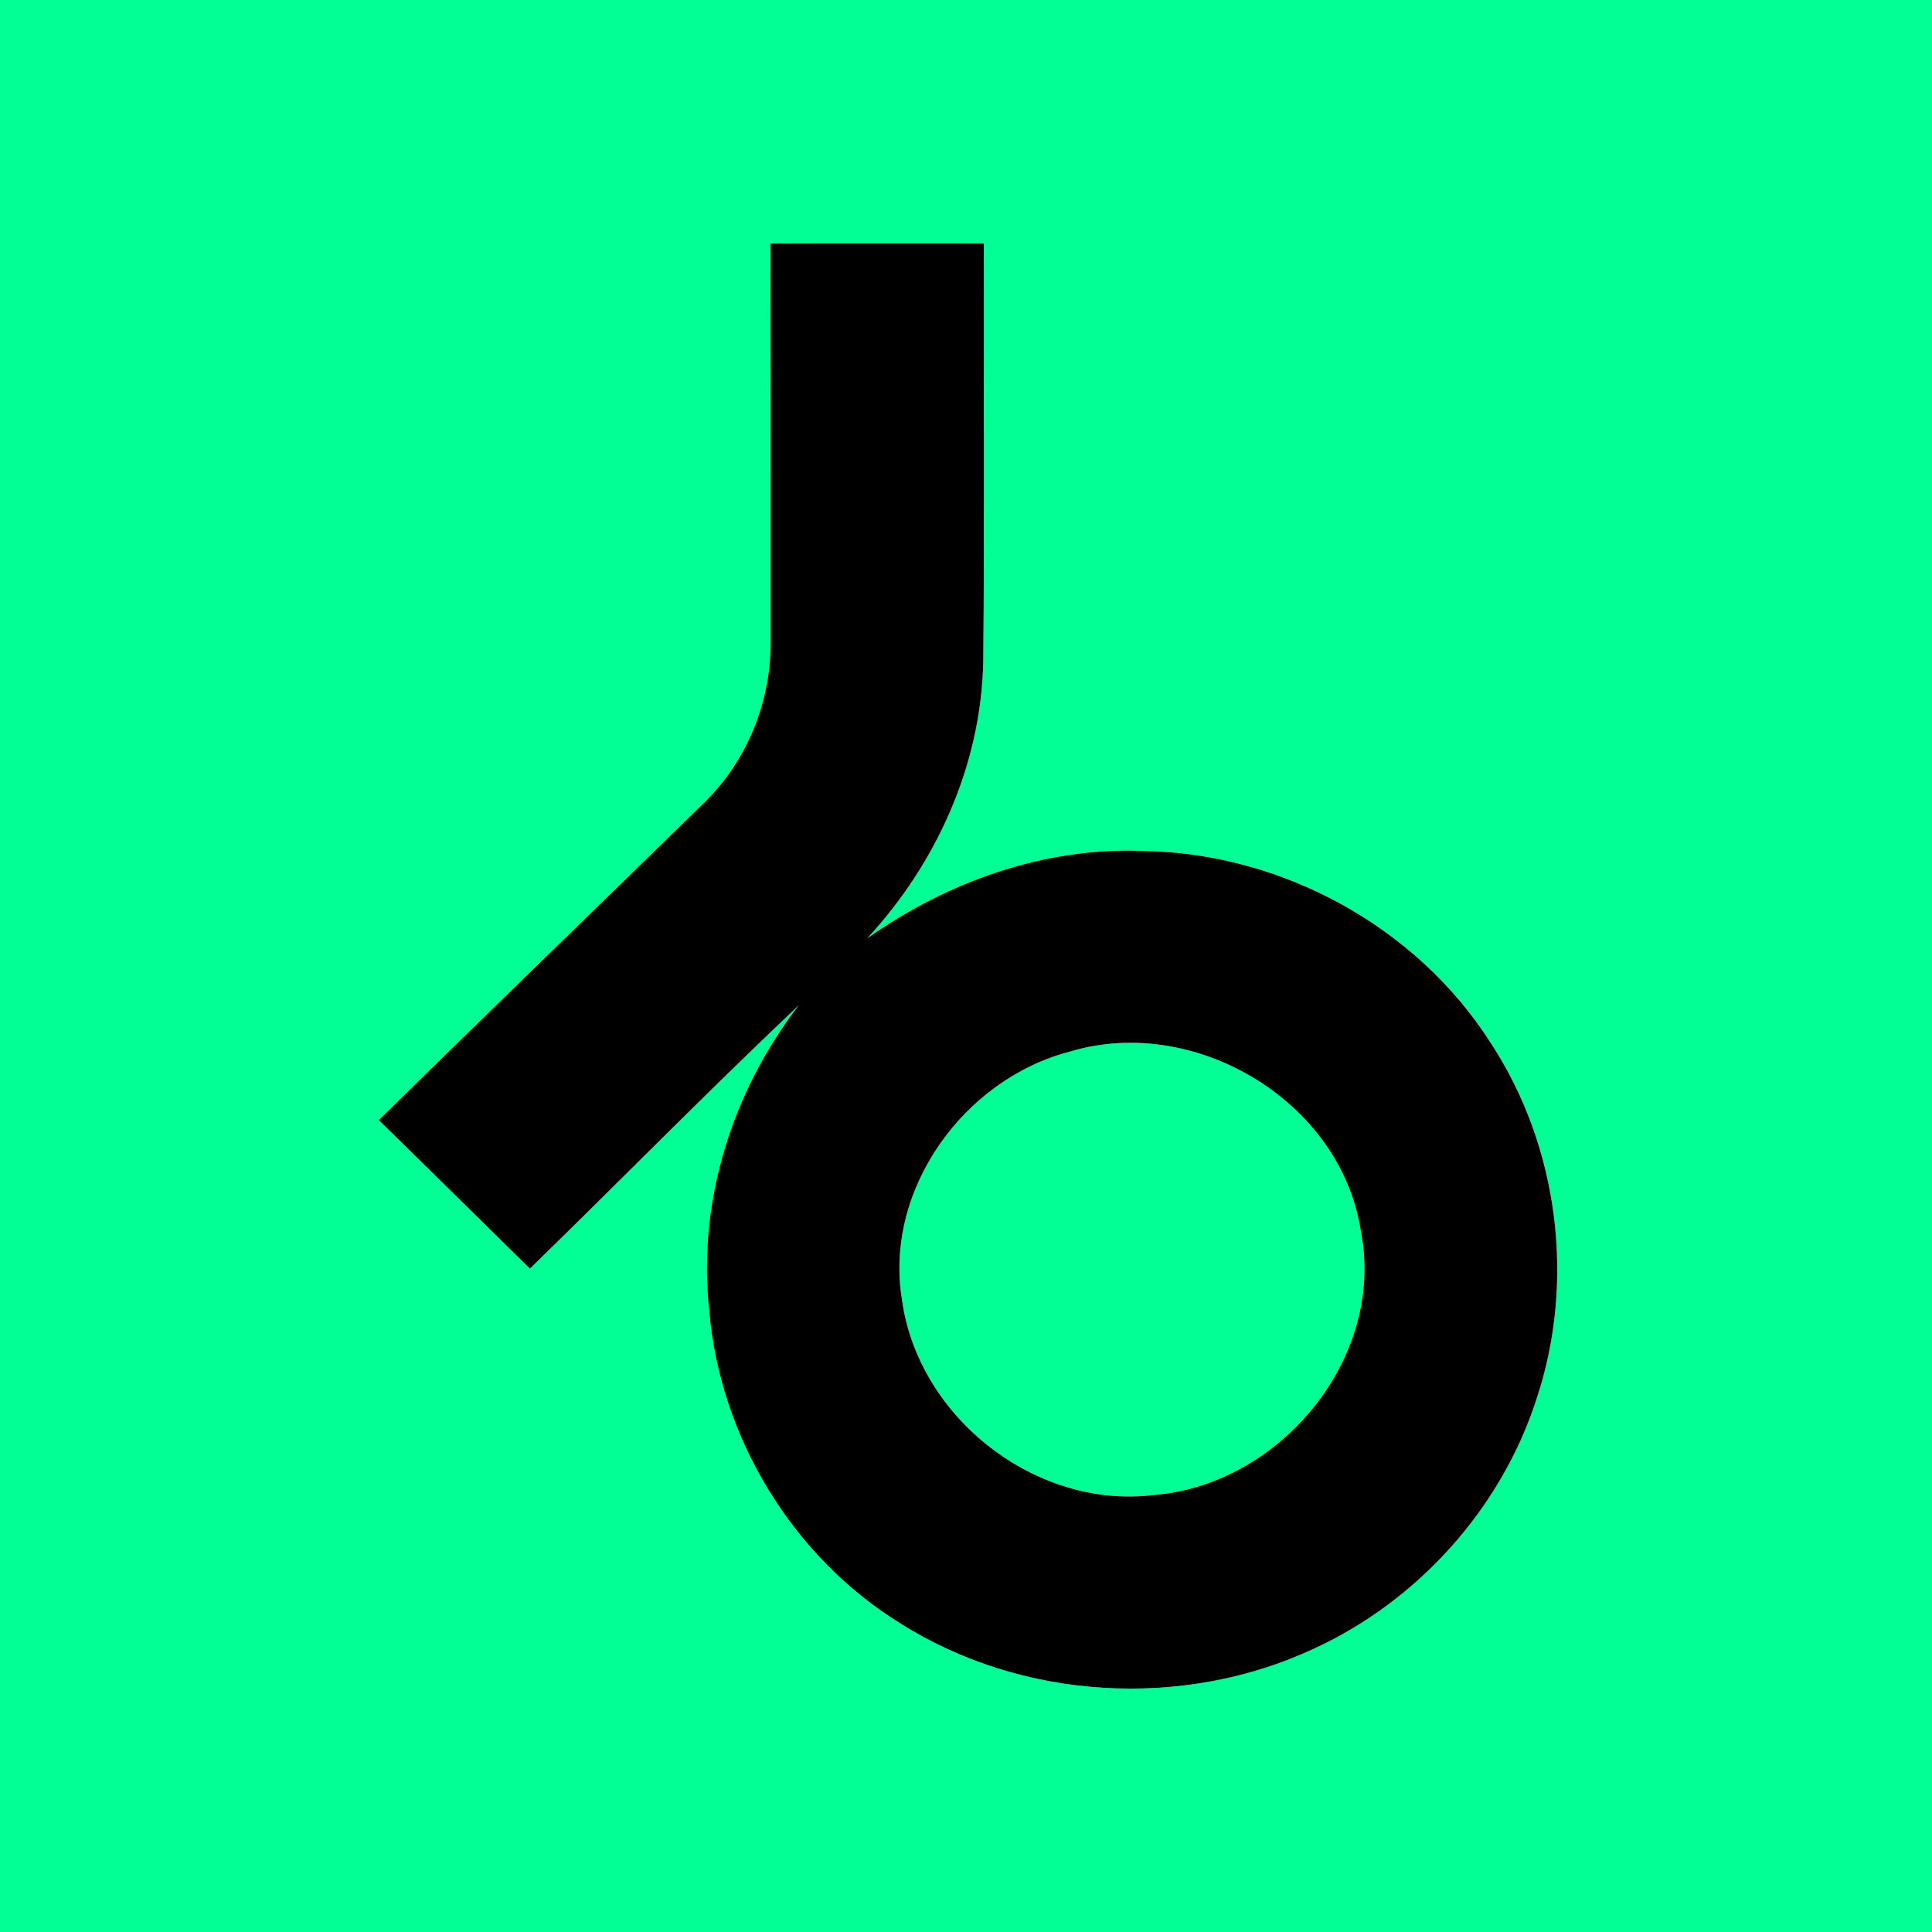
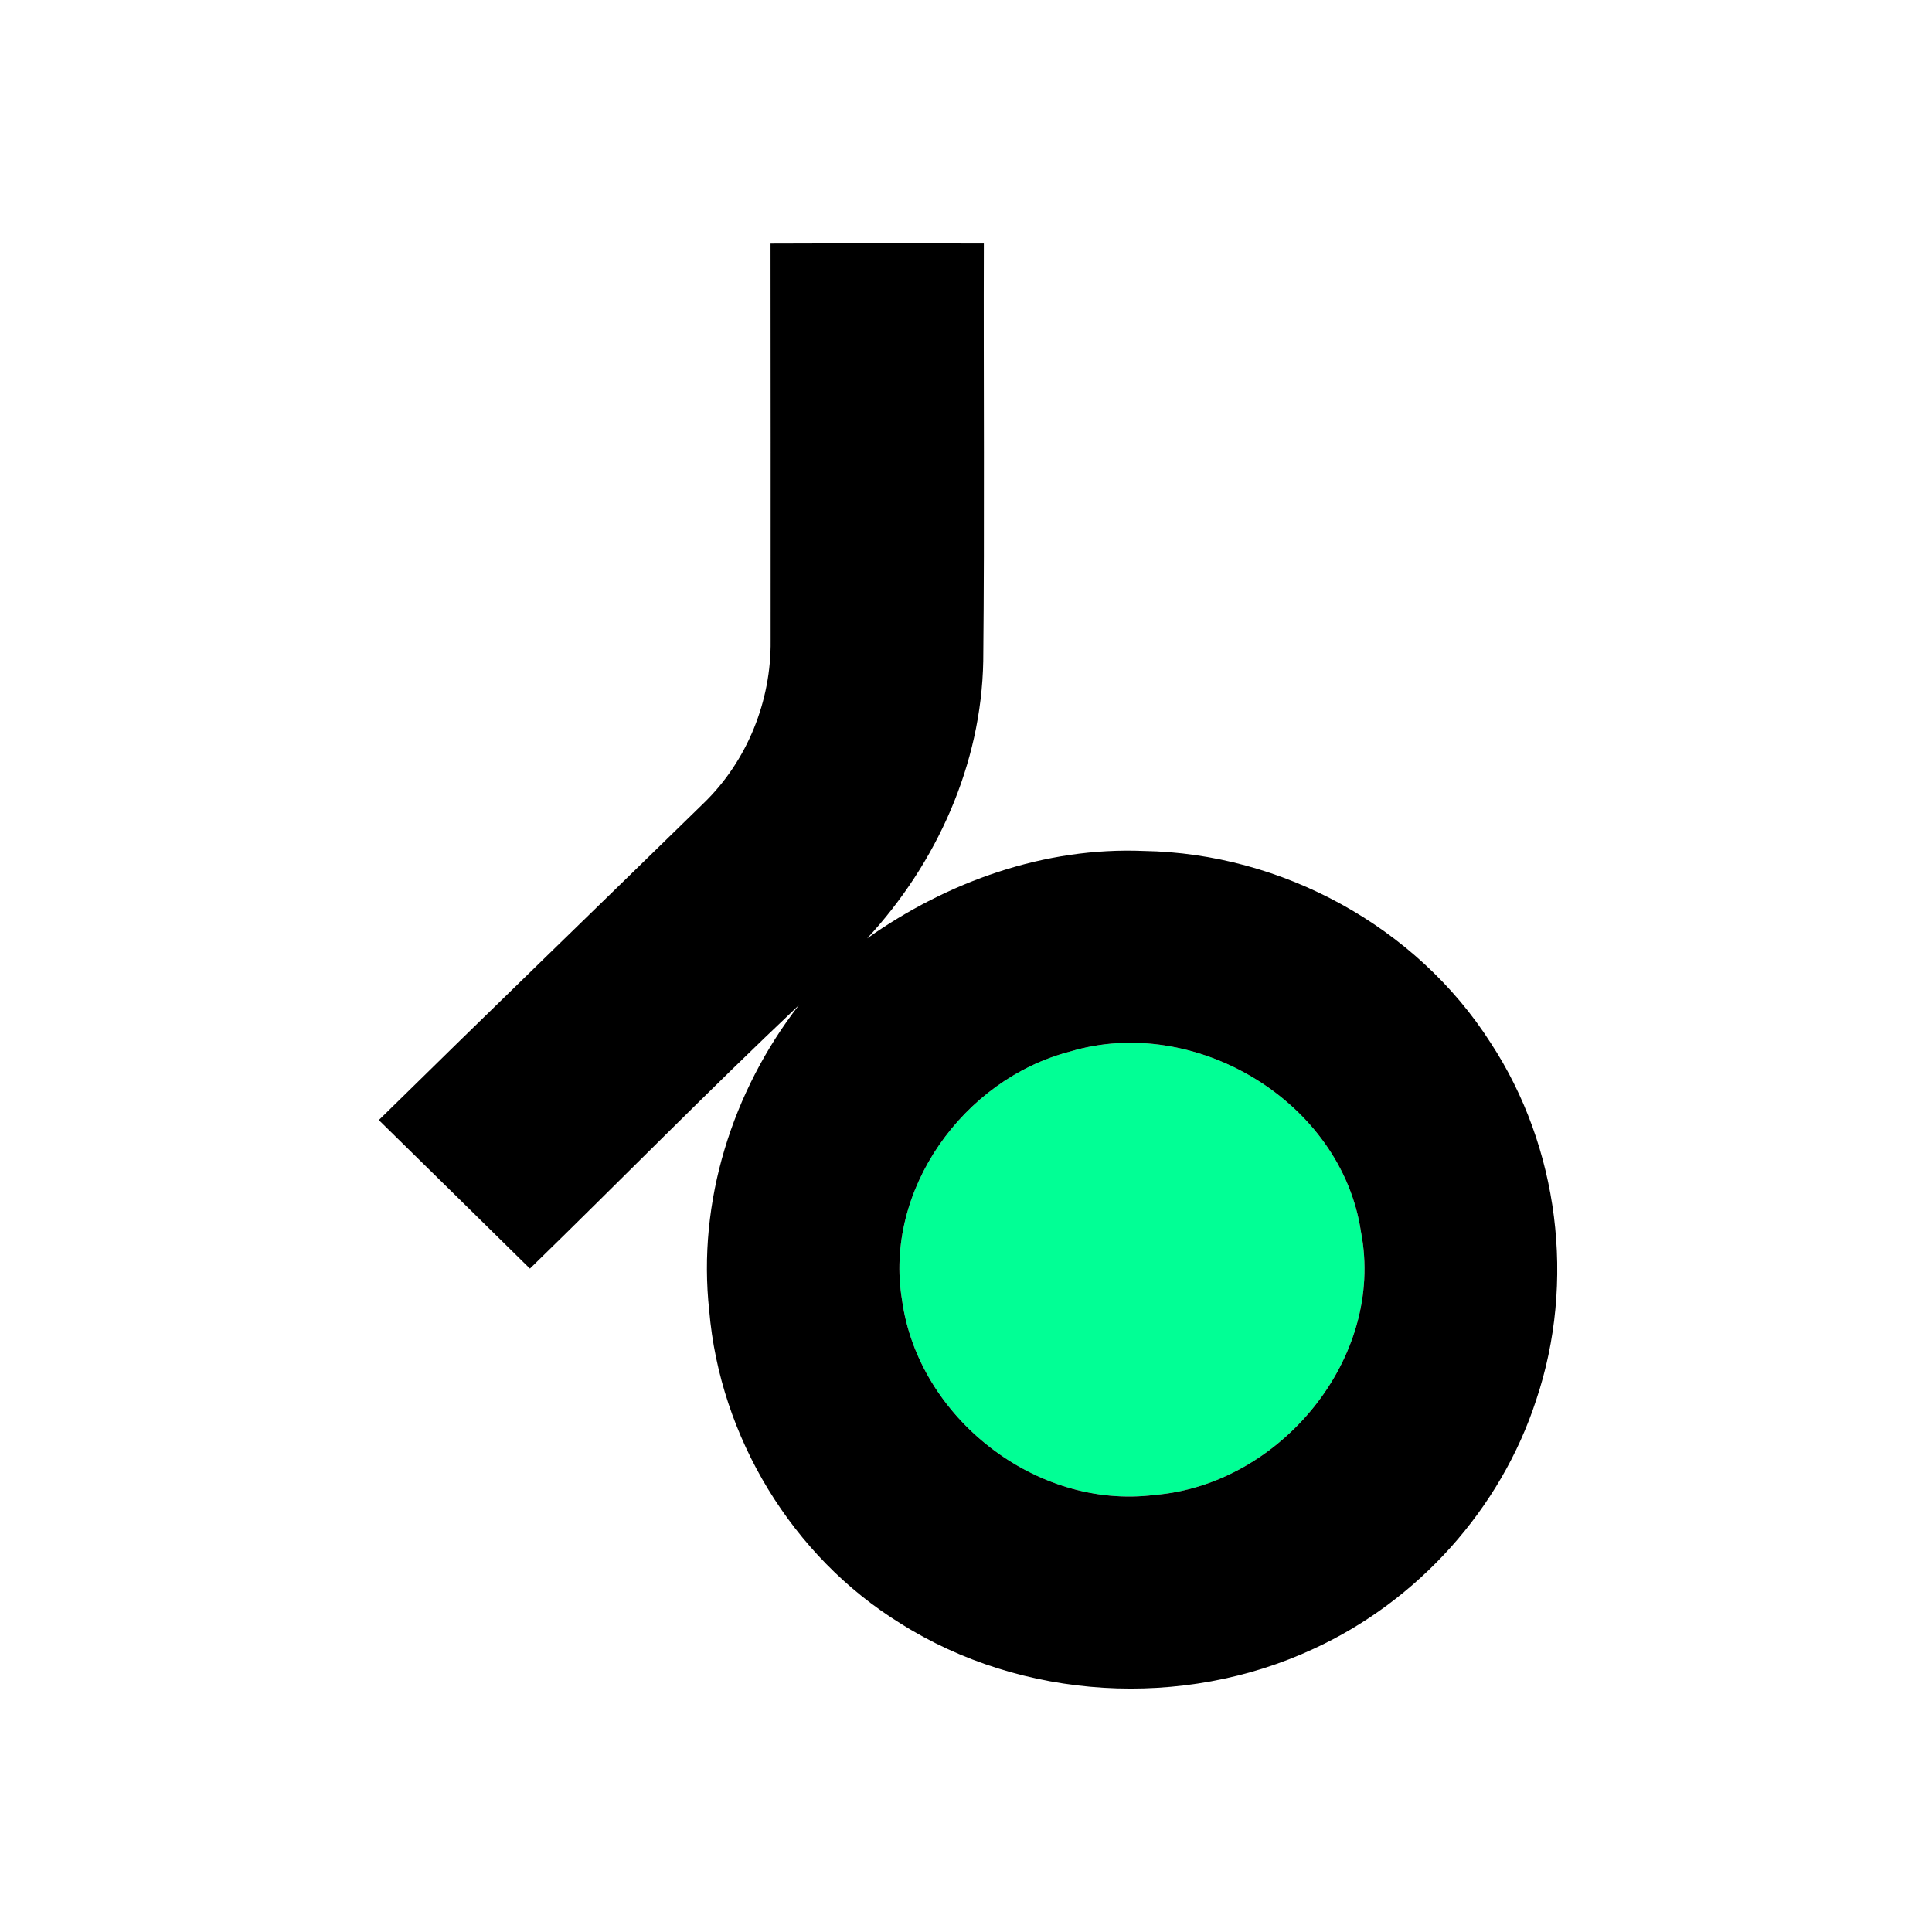
<svg xmlns="http://www.w3.org/2000/svg" width="196pt" height="196pt" viewBox="0 0 196 196" version="1.1">
  <g id="#01ff95ff">
-     <path fill="#01ff95" opacity="1.00" d=" M 0.00 0.00 L 196.00 0.00 L 196.00 196.00 L 0.00 196.00 L 0.00 0.00 M 78.17 24.71 C 78.18 38.14 78.19 51.57 78.18 65.00 C 78.25 71.10 75.81 77.19 71.42 81.45 C 60.43 92.19 49.38 102.86 38.43 113.63 C 43.54 118.65 48.66 123.67 53.76 128.70 C 62.88 119.82 71.79 110.72 81.04 101.98 C 74.28 110.71 70.74 121.92 71.95 132.96 C 73.03 145.77 80.36 157.90 91.31 164.67 C 103.68 172.51 120.02 173.44 133.27 167.27 C 143.83 162.42 152.26 153.08 155.85 142.01 C 159.86 130.07 158.15 116.37 151.24 105.82 C 143.71 93.99 130.02 86.56 116.04 86.33 C 105.98 85.91 96.12 89.44 87.97 95.20 C 95.04 87.57 99.56 77.53 99.75 67.06 C 99.89 52.94 99.77 38.82 99.81 24.70 C 92.60 24.70 85.39 24.68 78.17 24.71 Z" />
    <path fill="#01ff95" opacity="1.00" d=" M 108.52 106.69 C 121.20 102.85 136.10 111.73 138.07 124.98 C 140.54 137.77 129.87 150.62 117.13 151.66 C 105.12 153.18 93.16 143.83 91.51 131.89 C 89.65 120.72 97.76 109.49 108.52 106.69 Z" />
  </g>
  <g id="#000000ff">
    <path fill="#000000" opacity="1.00" d=" M 78.17 24.71 C 85.39 24.68 92.60 24.70 99.81 24.70 C 99.77 38.82 99.89 52.94 99.75 67.06 C 99.56 77.53 95.04 87.57 87.97 95.20 C 96.12 89.44 105.98 85.91 116.04 86.33 C 130.02 86.56 143.71 93.99 151.24 105.82 C 158.15 116.37 159.86 130.07 155.85 142.01 C 152.26 153.08 143.83 162.42 133.27 167.27 C 120.02 173.44 103.68 172.51 91.31 164.67 C 80.36 157.90 73.03 145.77 71.95 132.96 C 70.74 121.92 74.28 110.71 81.04 101.98 C 71.79 110.72 62.88 119.82 53.76 128.70 C 48.66 123.67 43.54 118.65 38.43 113.63 C 49.38 102.86 60.43 92.19 71.42 81.45 C 75.81 77.19 78.25 71.10 78.18 65.00 C 78.19 51.57 78.18 38.14 78.17 24.71 M 108.52 106.69 C 97.76 109.49 89.65 120.72 91.51 131.89 C 93.16 143.83 105.12 153.18 117.13 151.66 C 129.87 150.62 140.54 137.77 138.07 124.98 C 136.10 111.73 121.20 102.85 108.52 106.69 Z" />
  </g>
</svg>